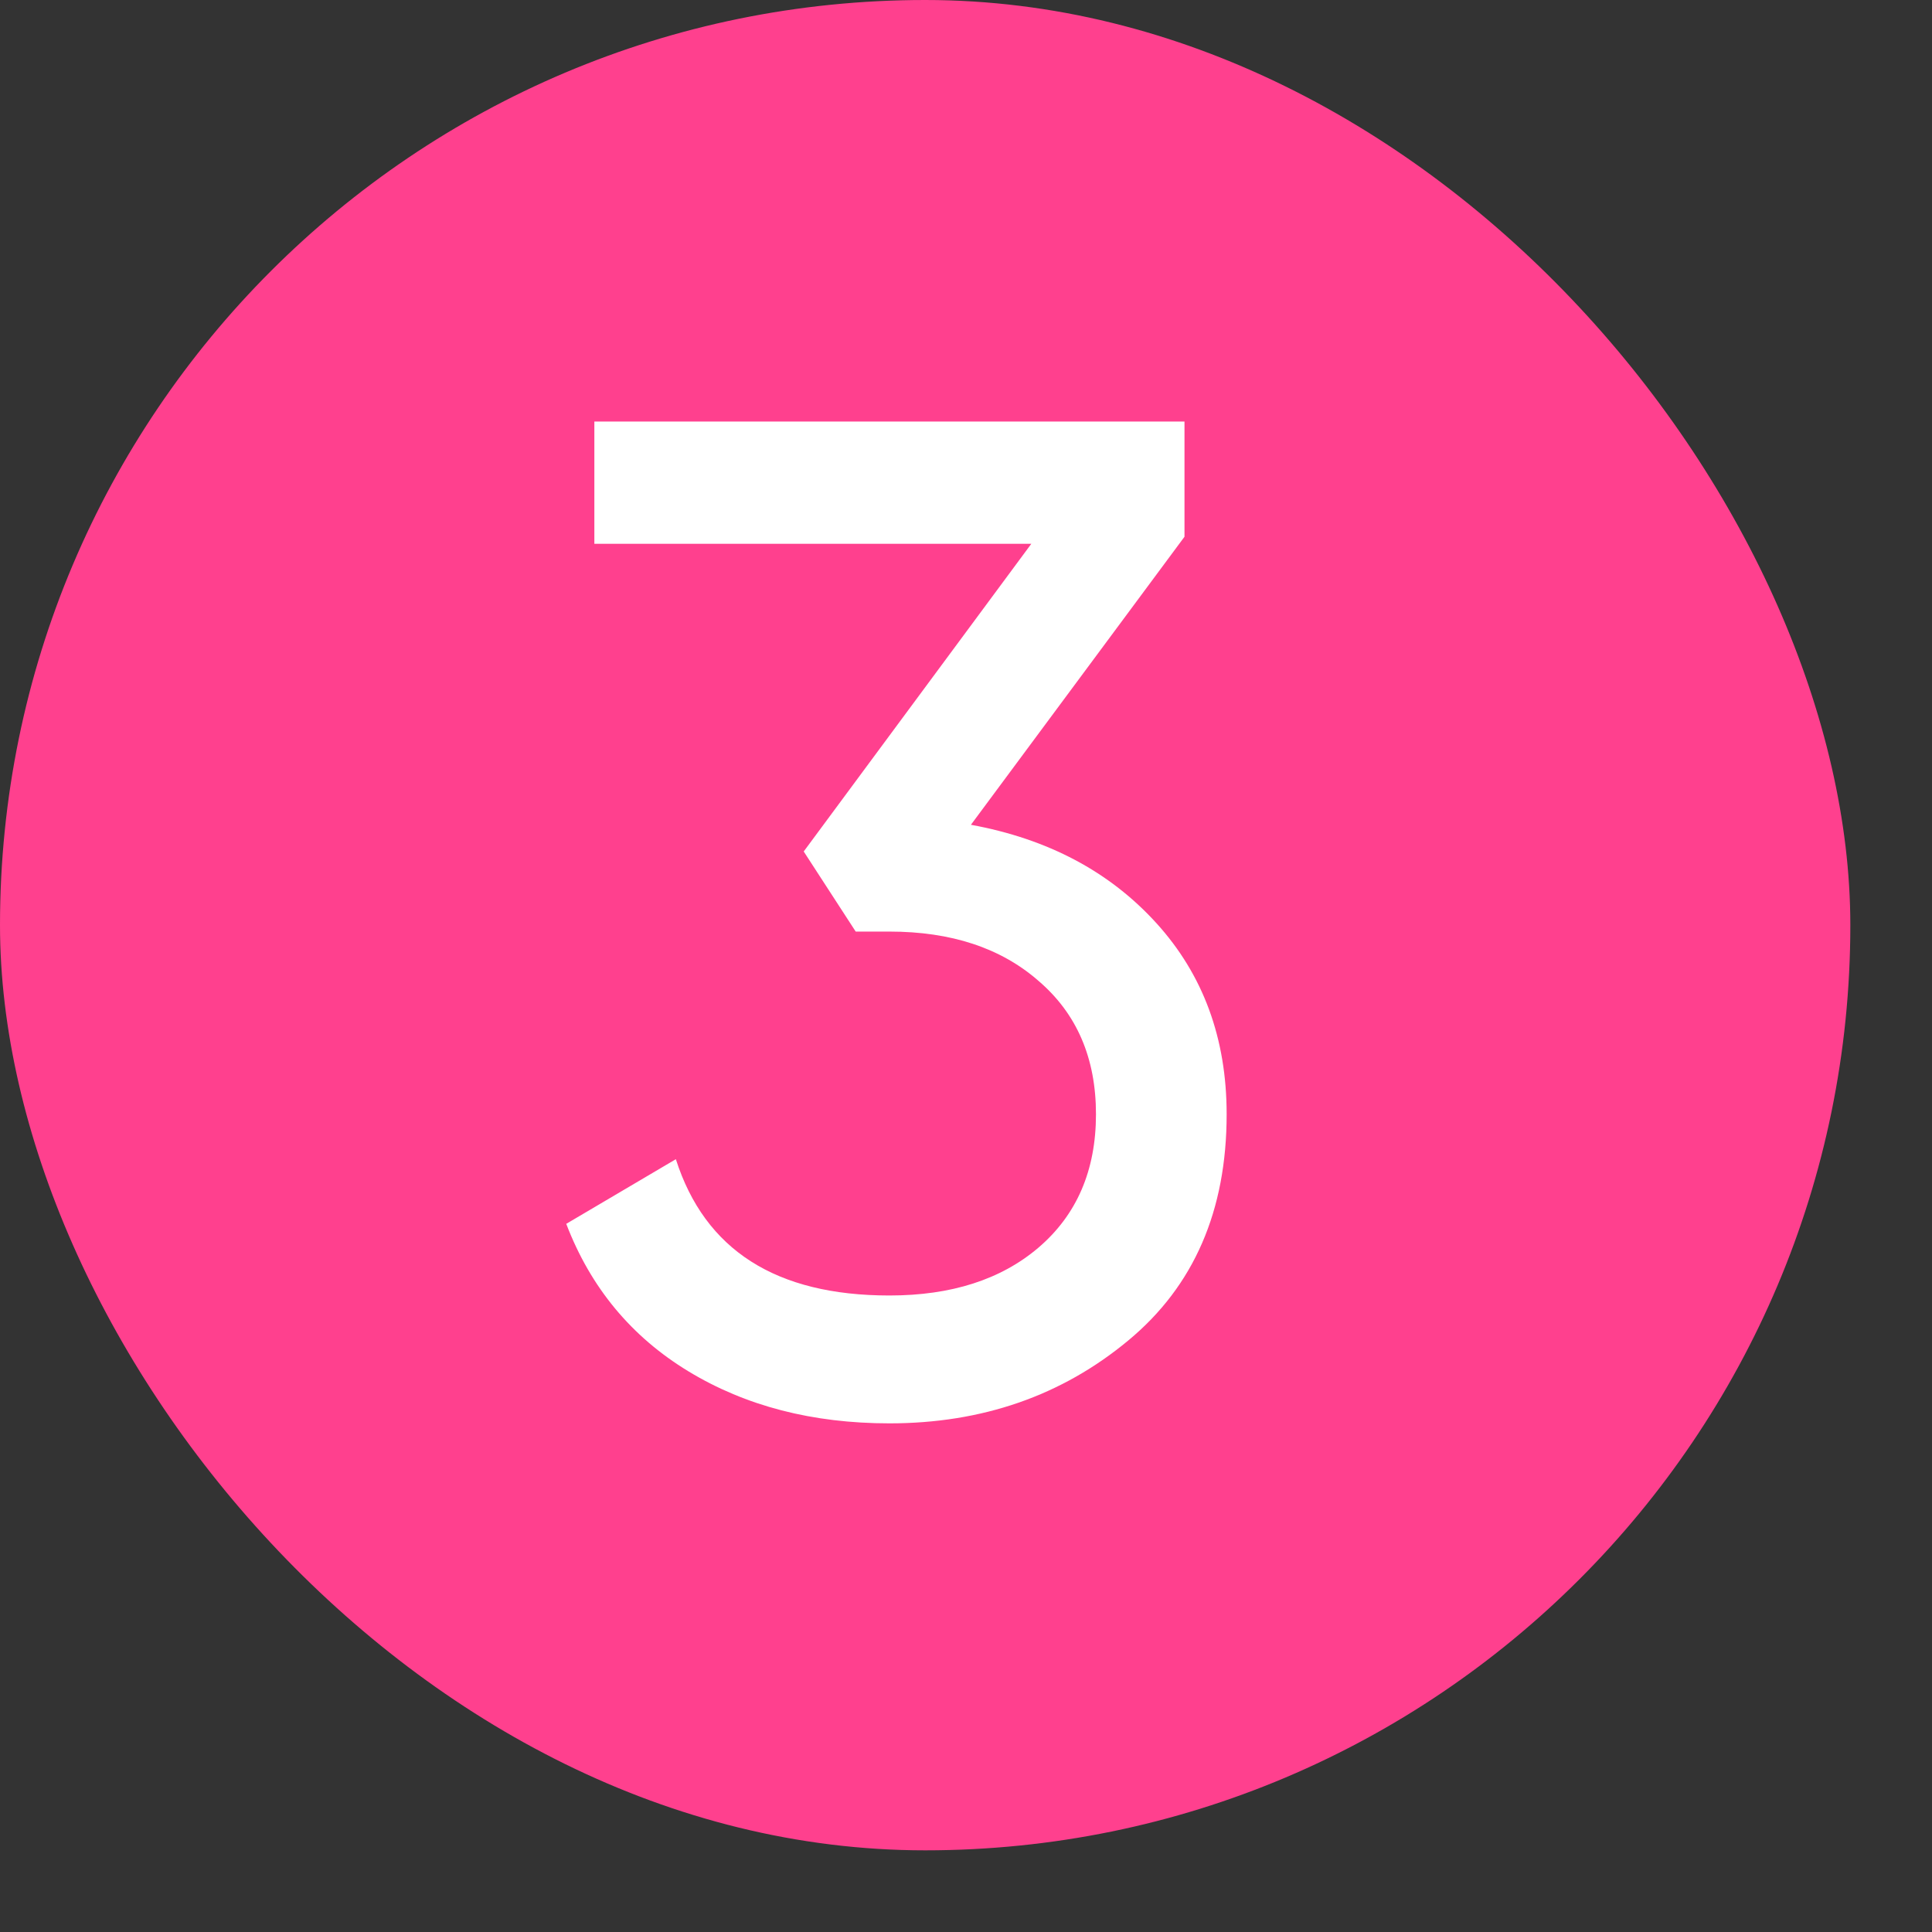
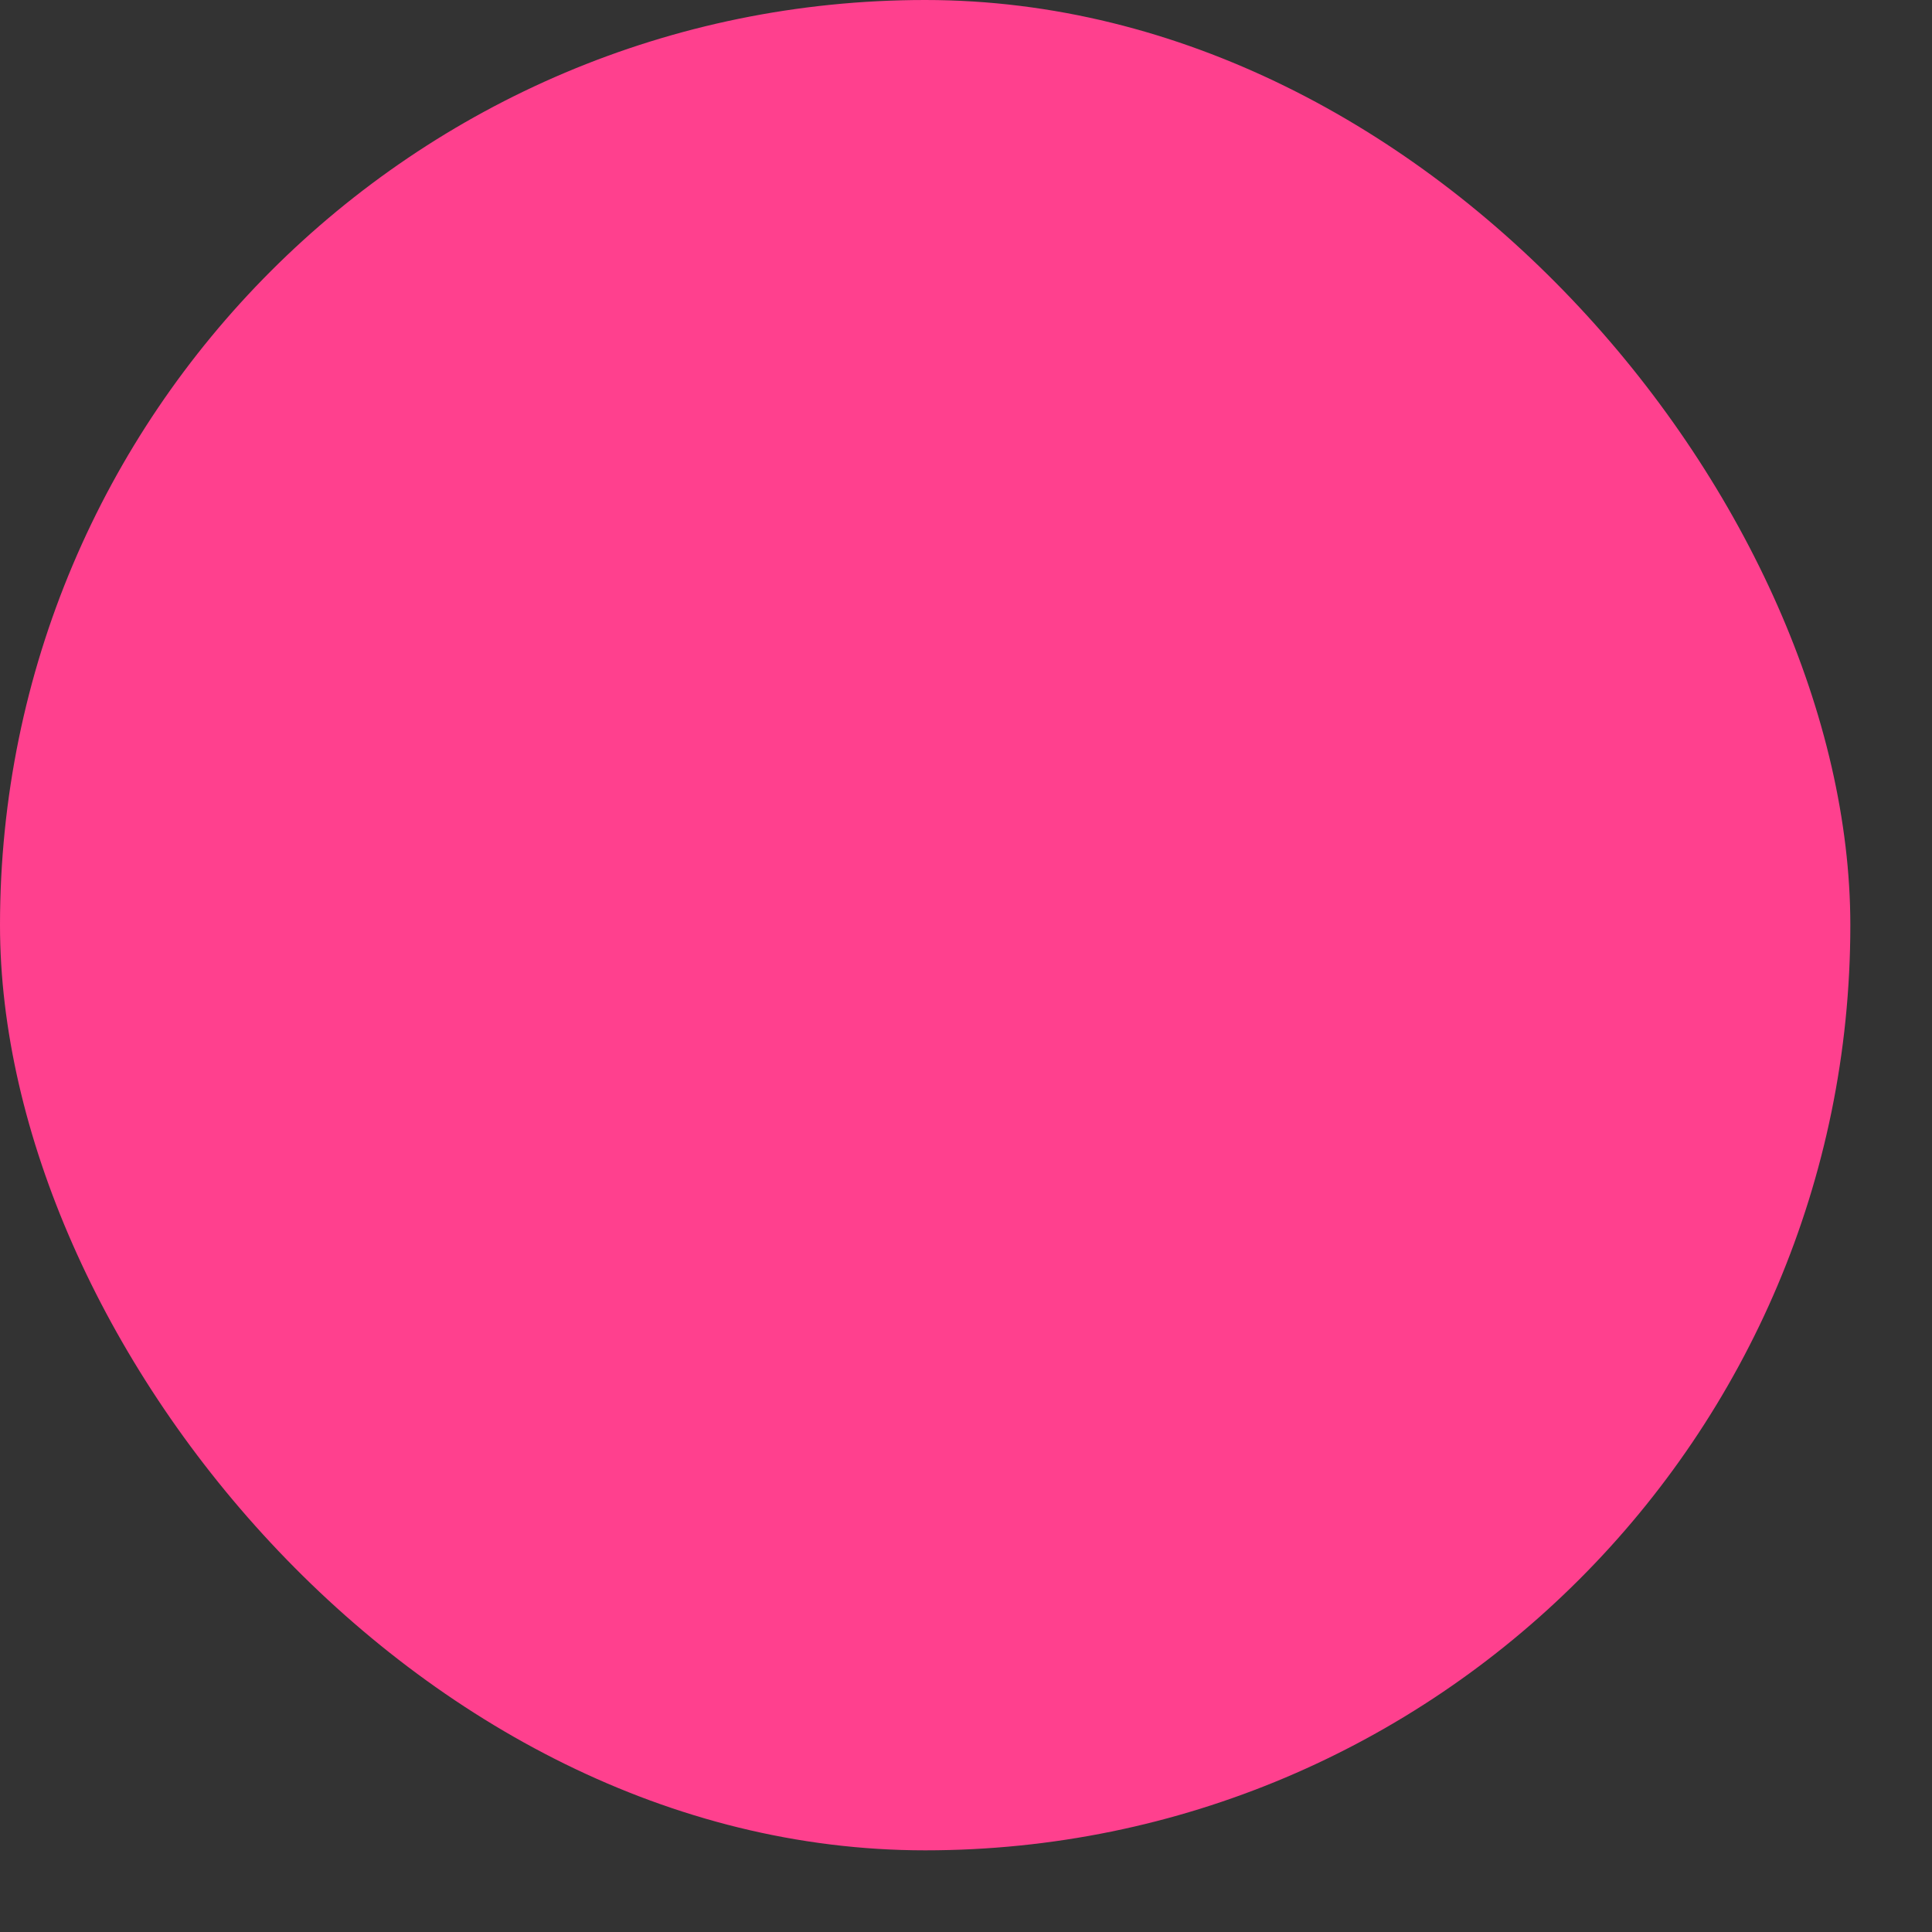
<svg xmlns="http://www.w3.org/2000/svg" width="22" height="22" viewBox="0 0 22 22" fill="none">
  <rect x="0" y="0" width="22" height="22" fill="#333333" stroke="none" />
  <rect width="21.07" height="21.07" rx="10.535" fill="#FF408E" />
-   <path d="M13.488 6.112L11.056 9.392C11.931 9.552 12.635 9.925 13.168 10.512C13.701 11.099 13.968 11.824 13.968 12.688C13.968 13.787 13.595 14.645 12.848 15.264C12.091 15.893 11.184 16.208 10.128 16.208C9.253 16.208 8.491 16.011 7.84 15.616C7.189 15.221 6.725 14.661 6.448 13.936L7.696 13.2C8.027 14.235 8.837 14.752 10.128 14.752C10.832 14.752 11.397 14.571 11.824 14.208C12.261 13.835 12.48 13.328 12.48 12.688C12.48 12.048 12.261 11.541 11.824 11.168C11.397 10.795 10.832 10.608 10.128 10.608H9.744L9.152 9.696L11.744 6.192H6.768V4.8H13.488V6.112Z" fill="white" />
</svg>